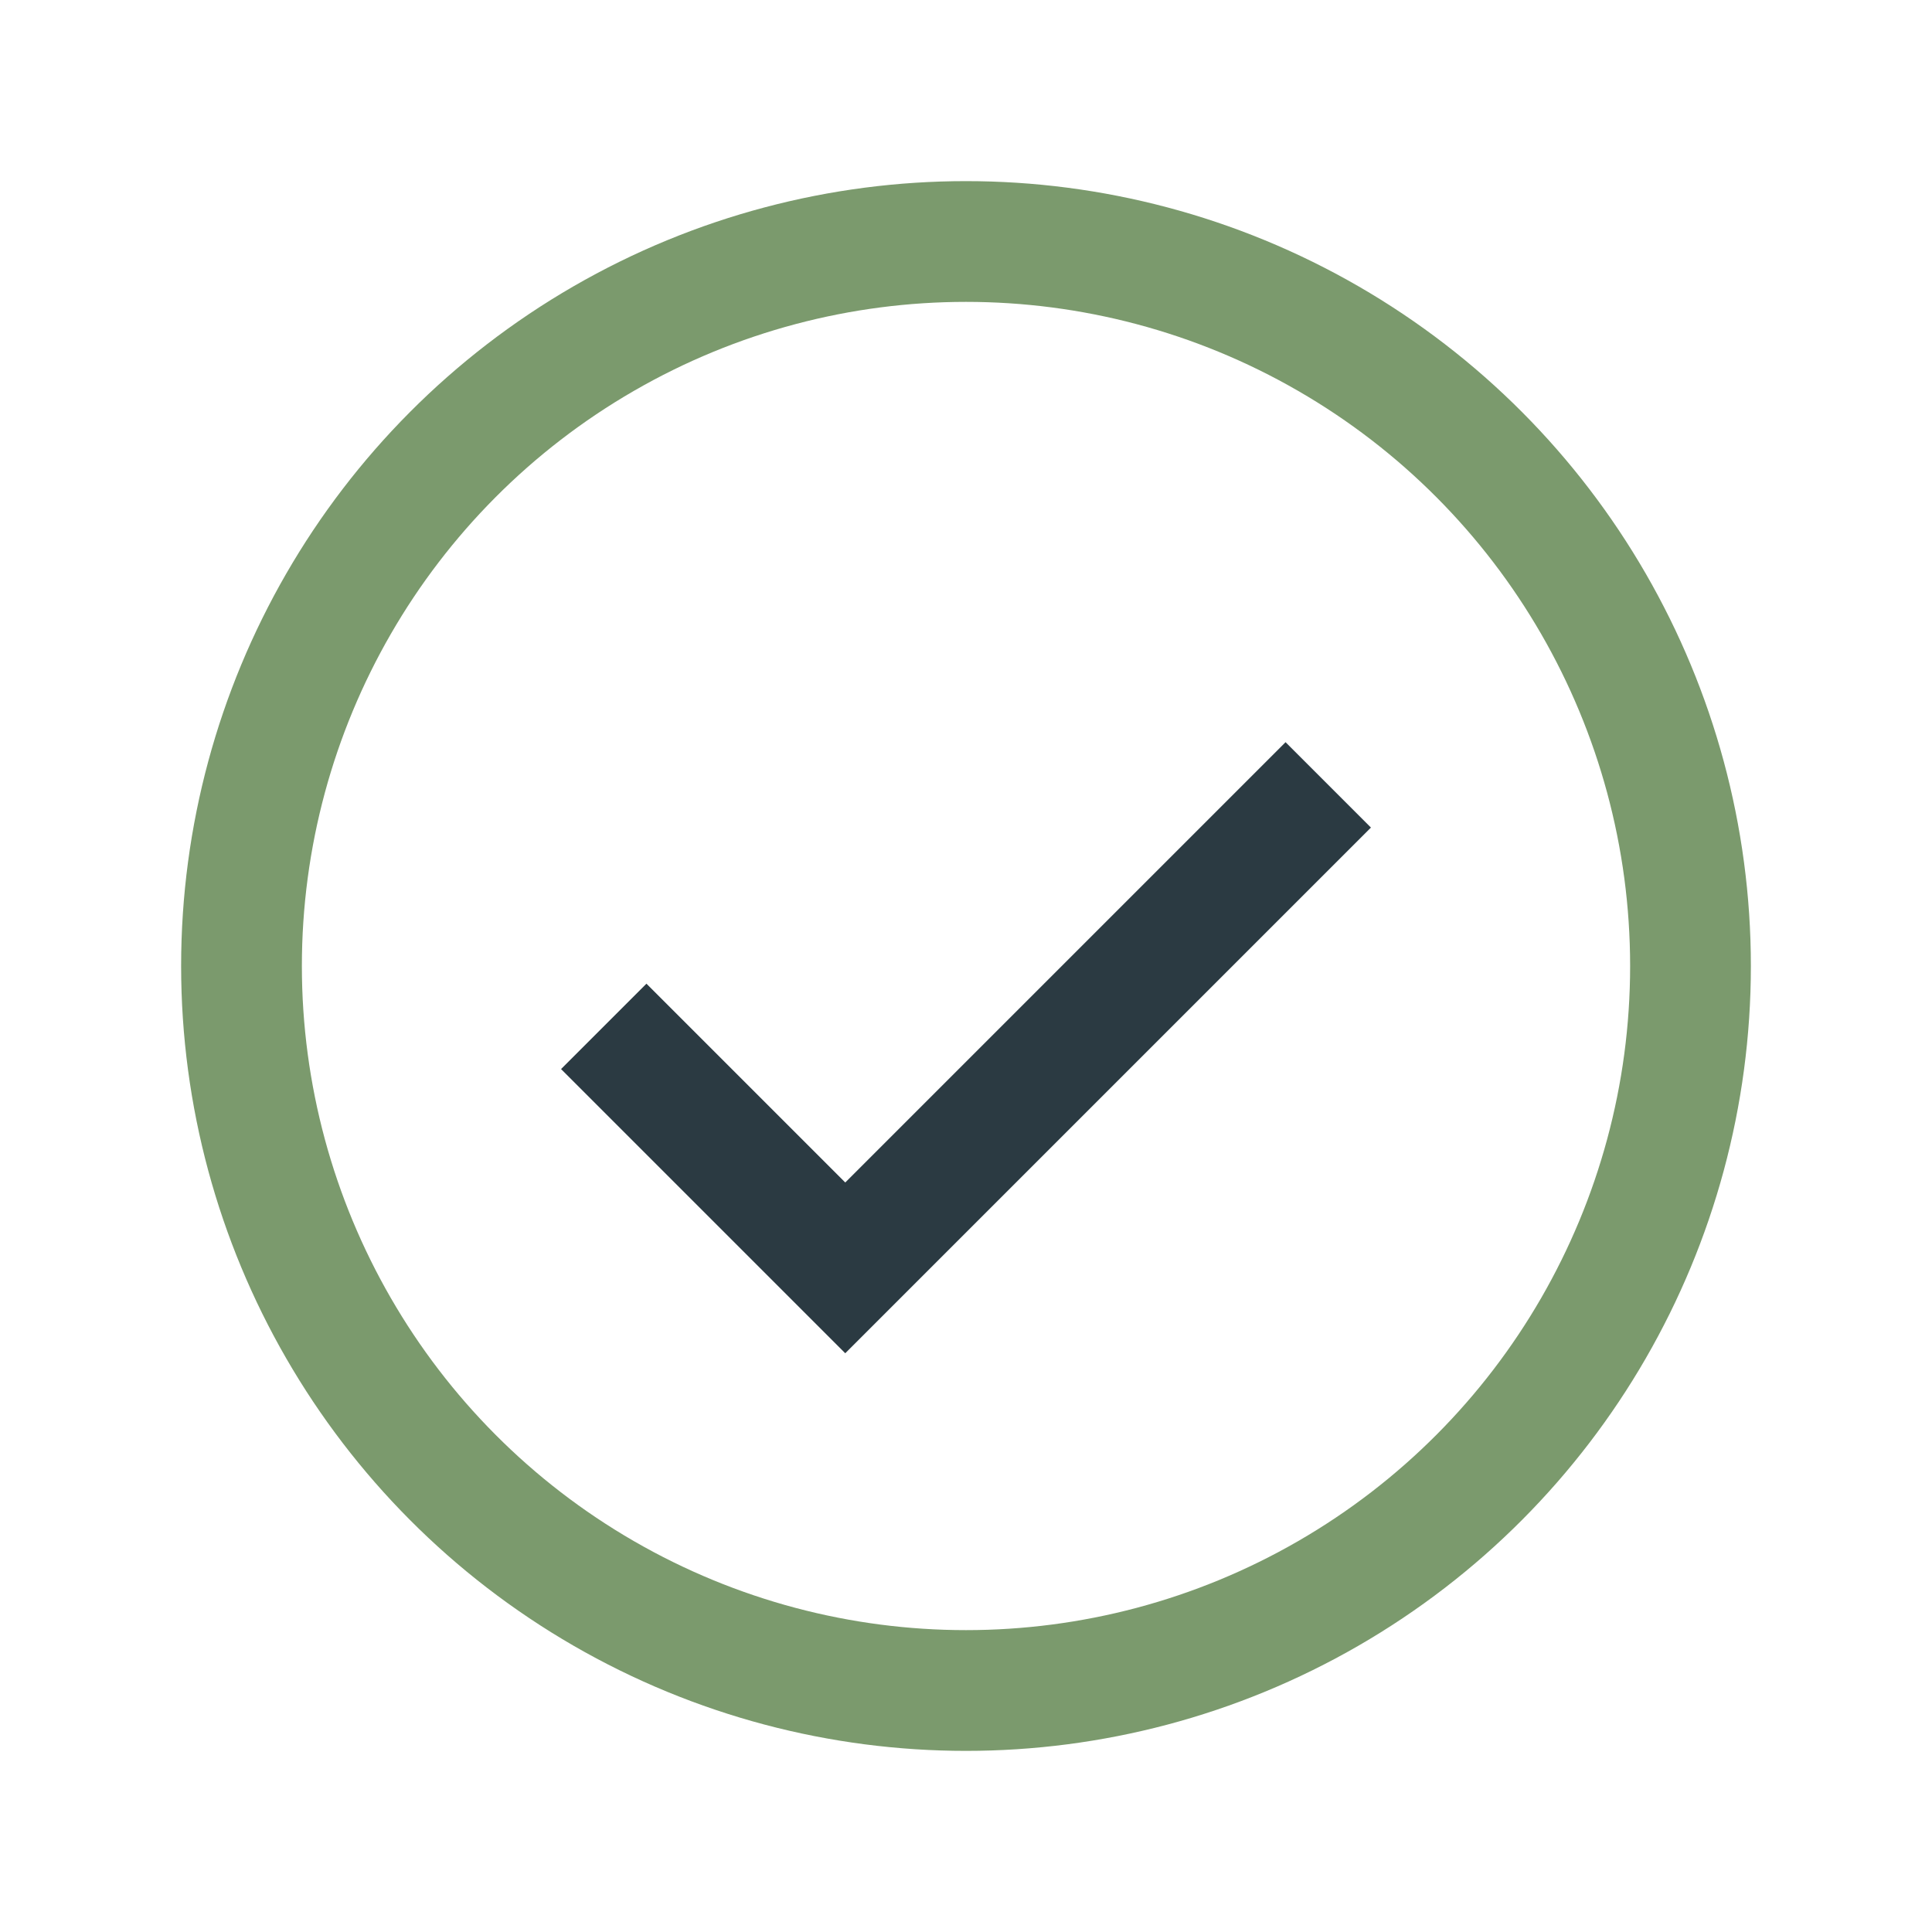
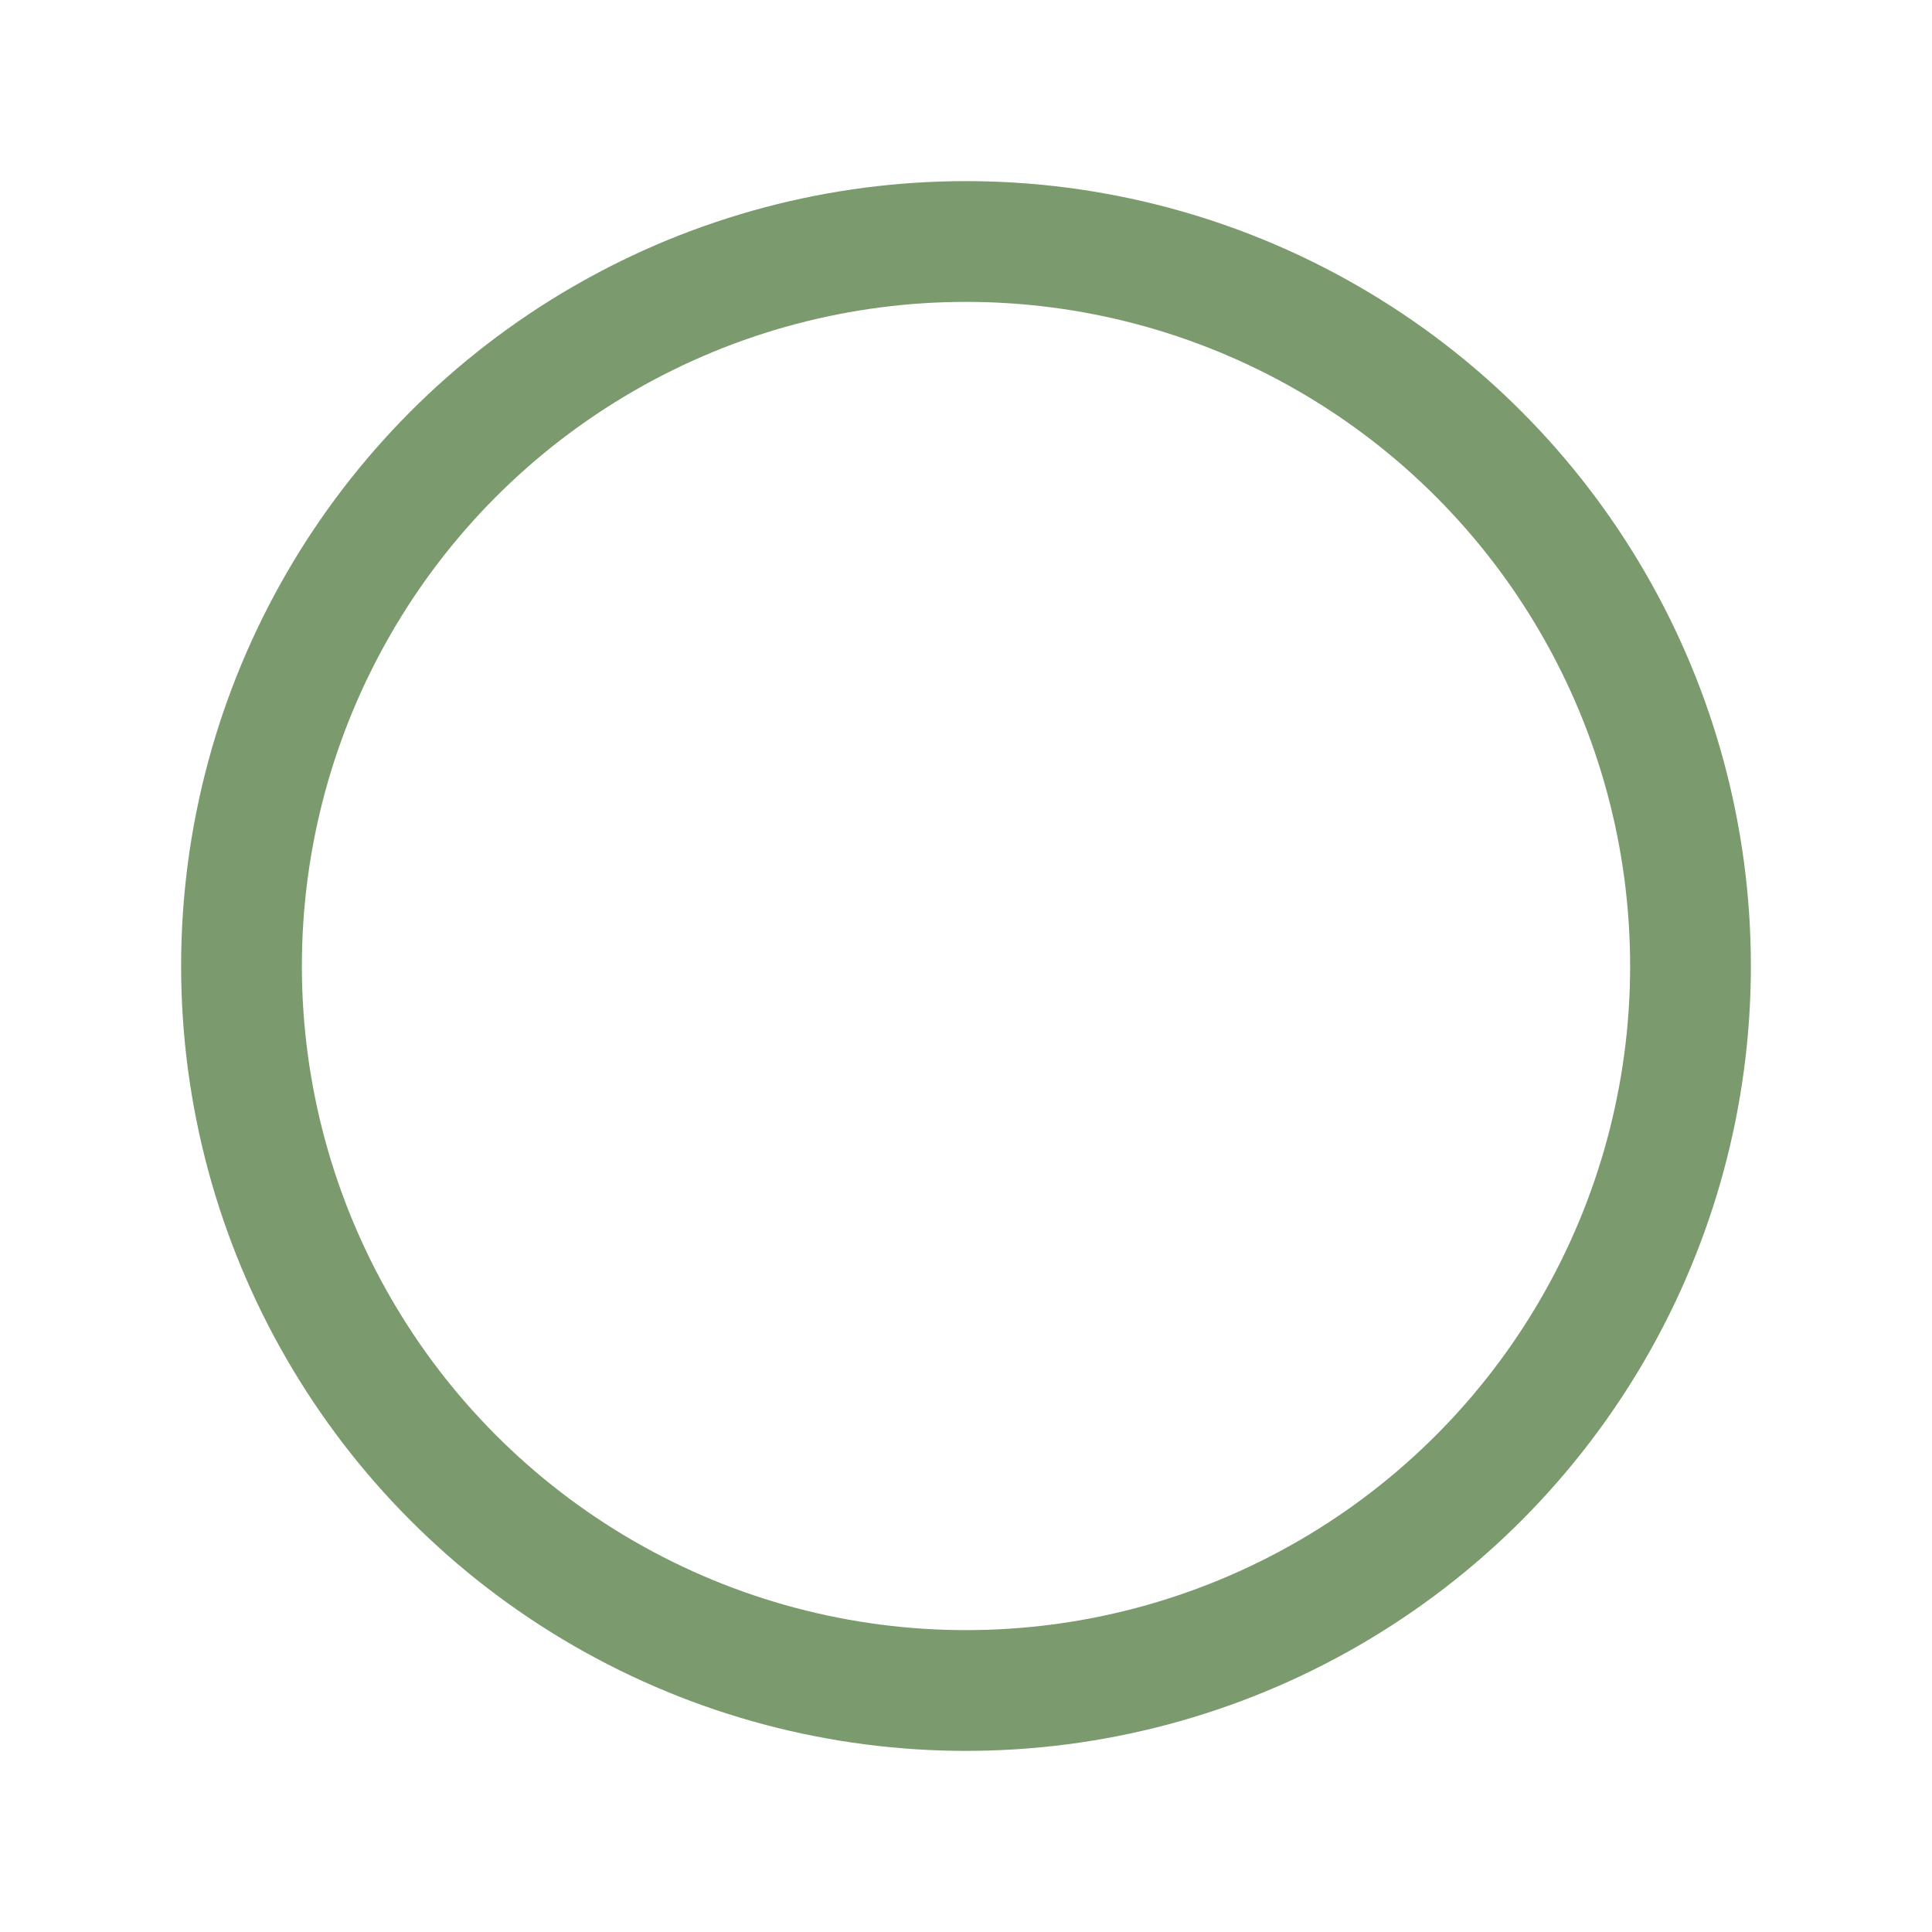
<svg xmlns="http://www.w3.org/2000/svg" width="32" height="32" viewBox="0 0 32 32">
  <circle cx="16" cy="16" r="12" fill="none" stroke="#7B9A6D" stroke-width="2" />
-   <path d="M10 17l4 4 8-8" fill="none" stroke="#2B3A42" stroke-width="2" />
</svg>